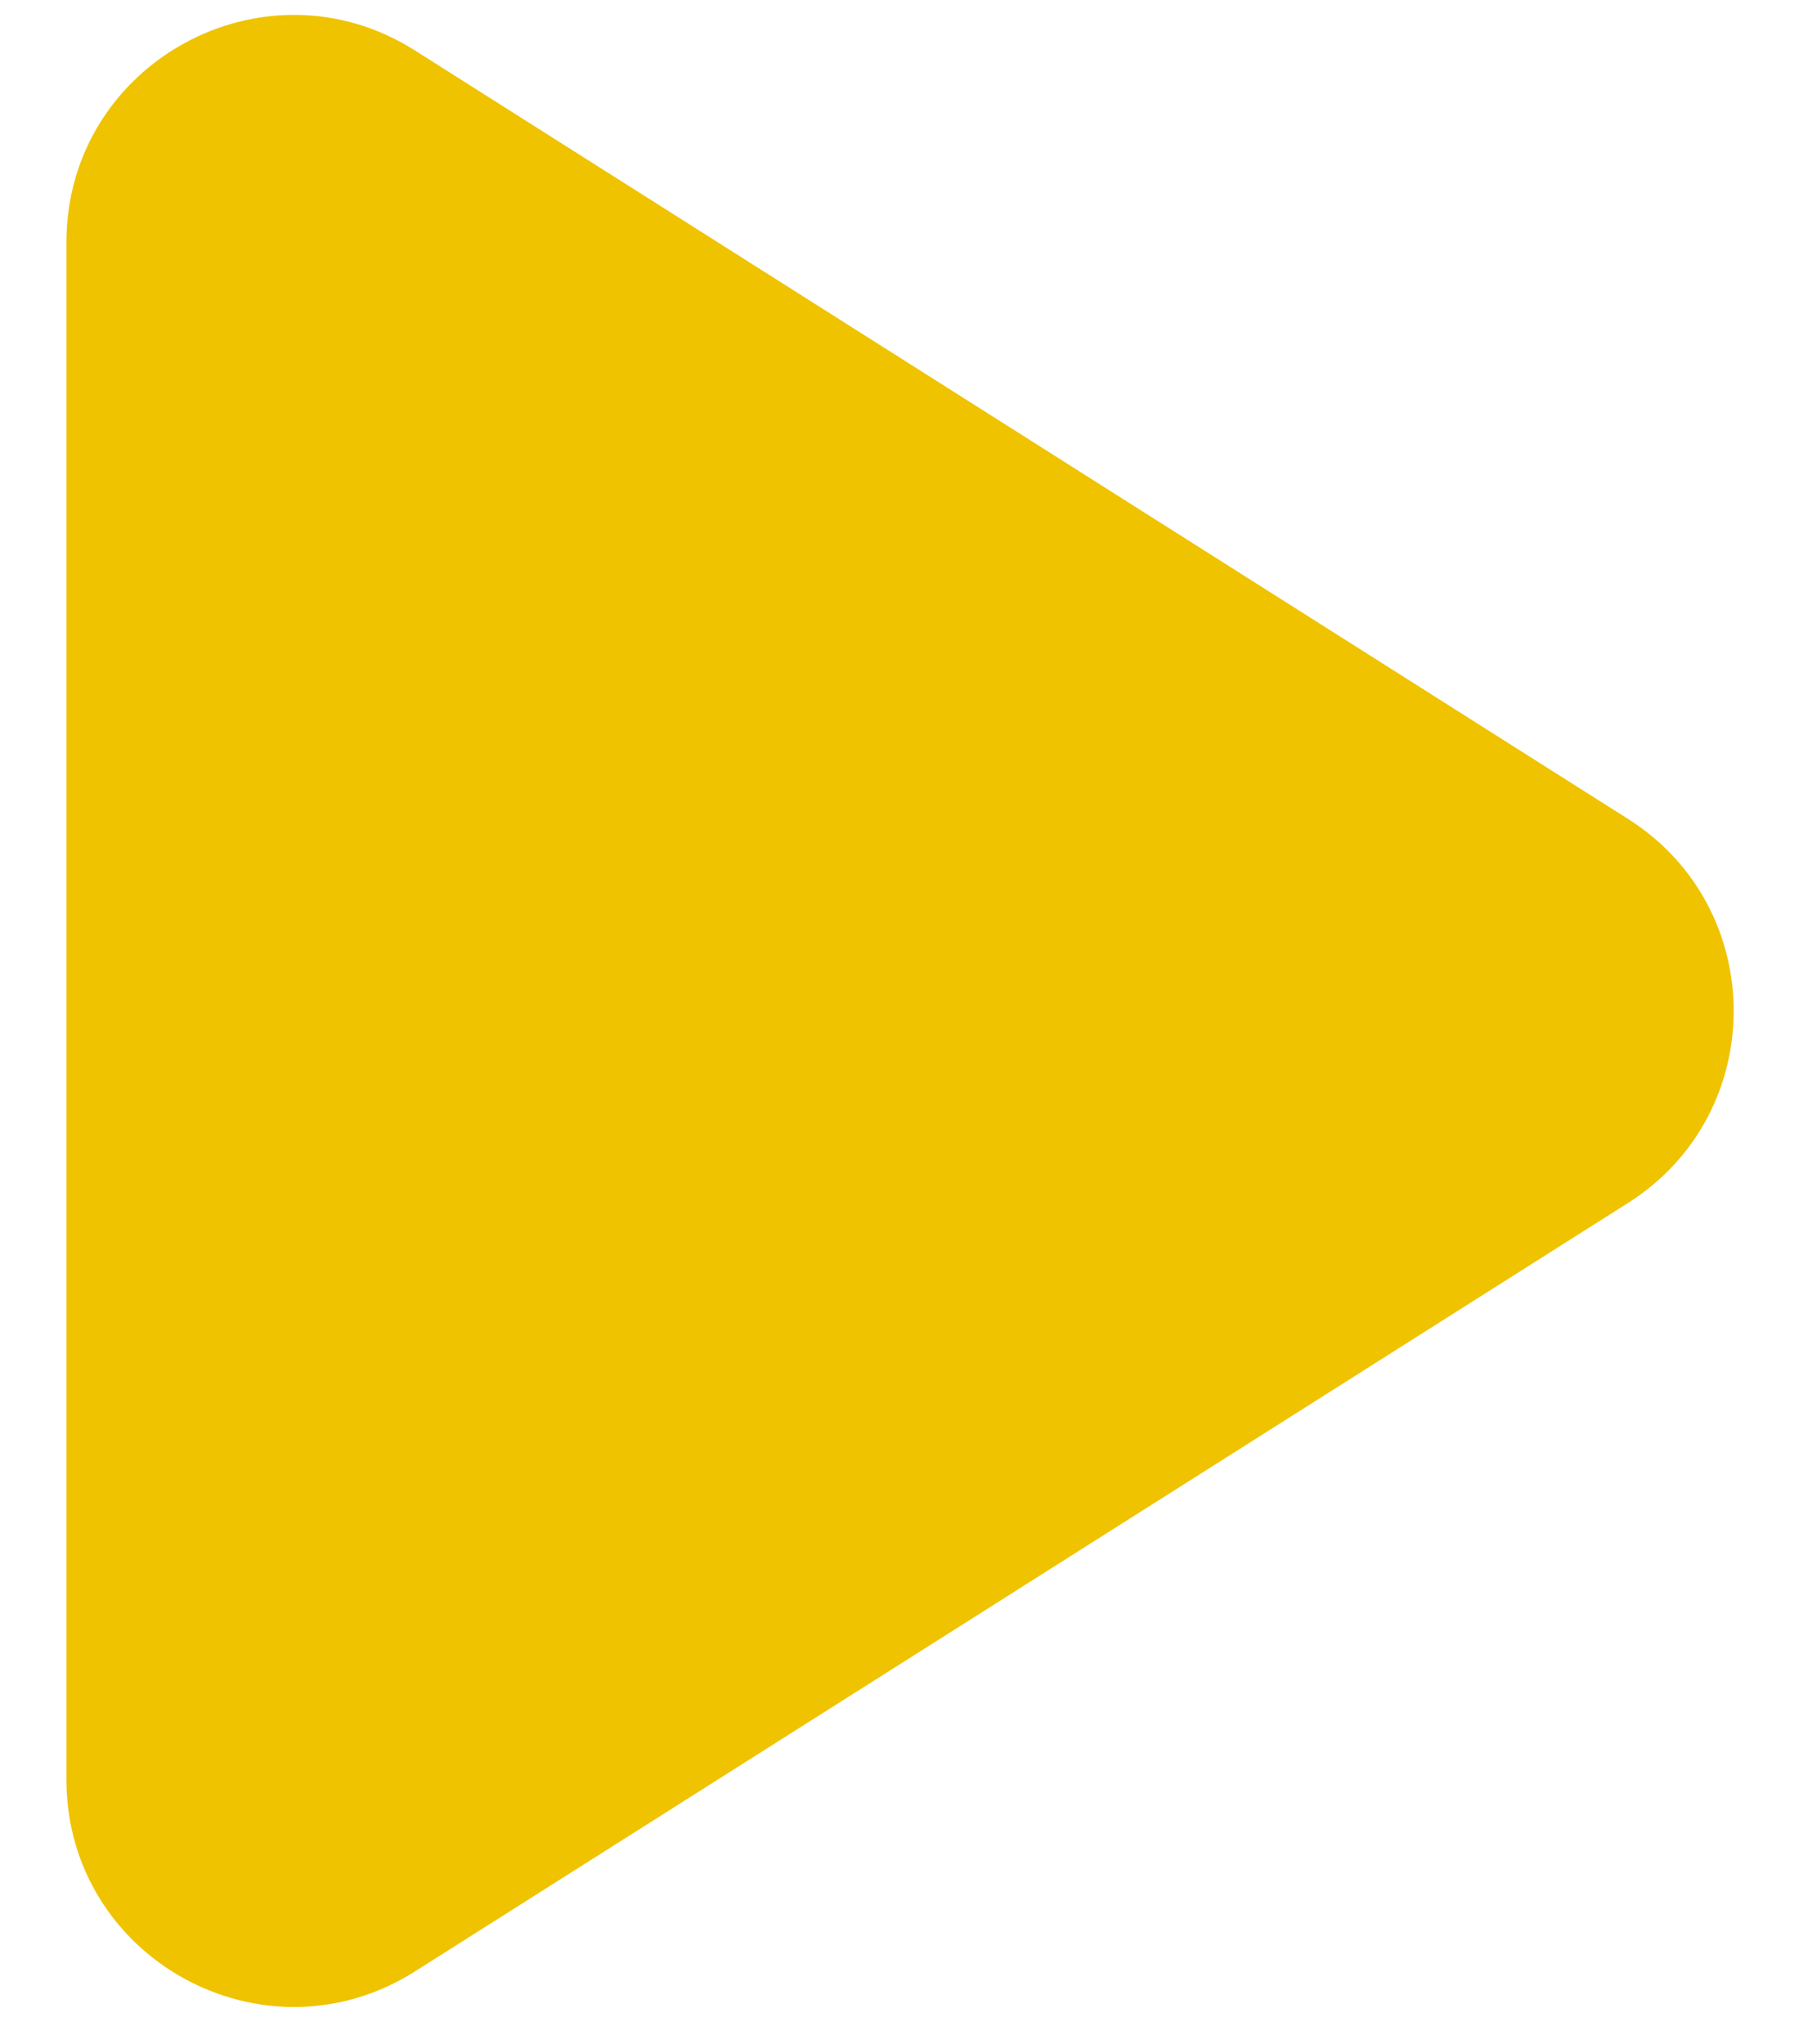
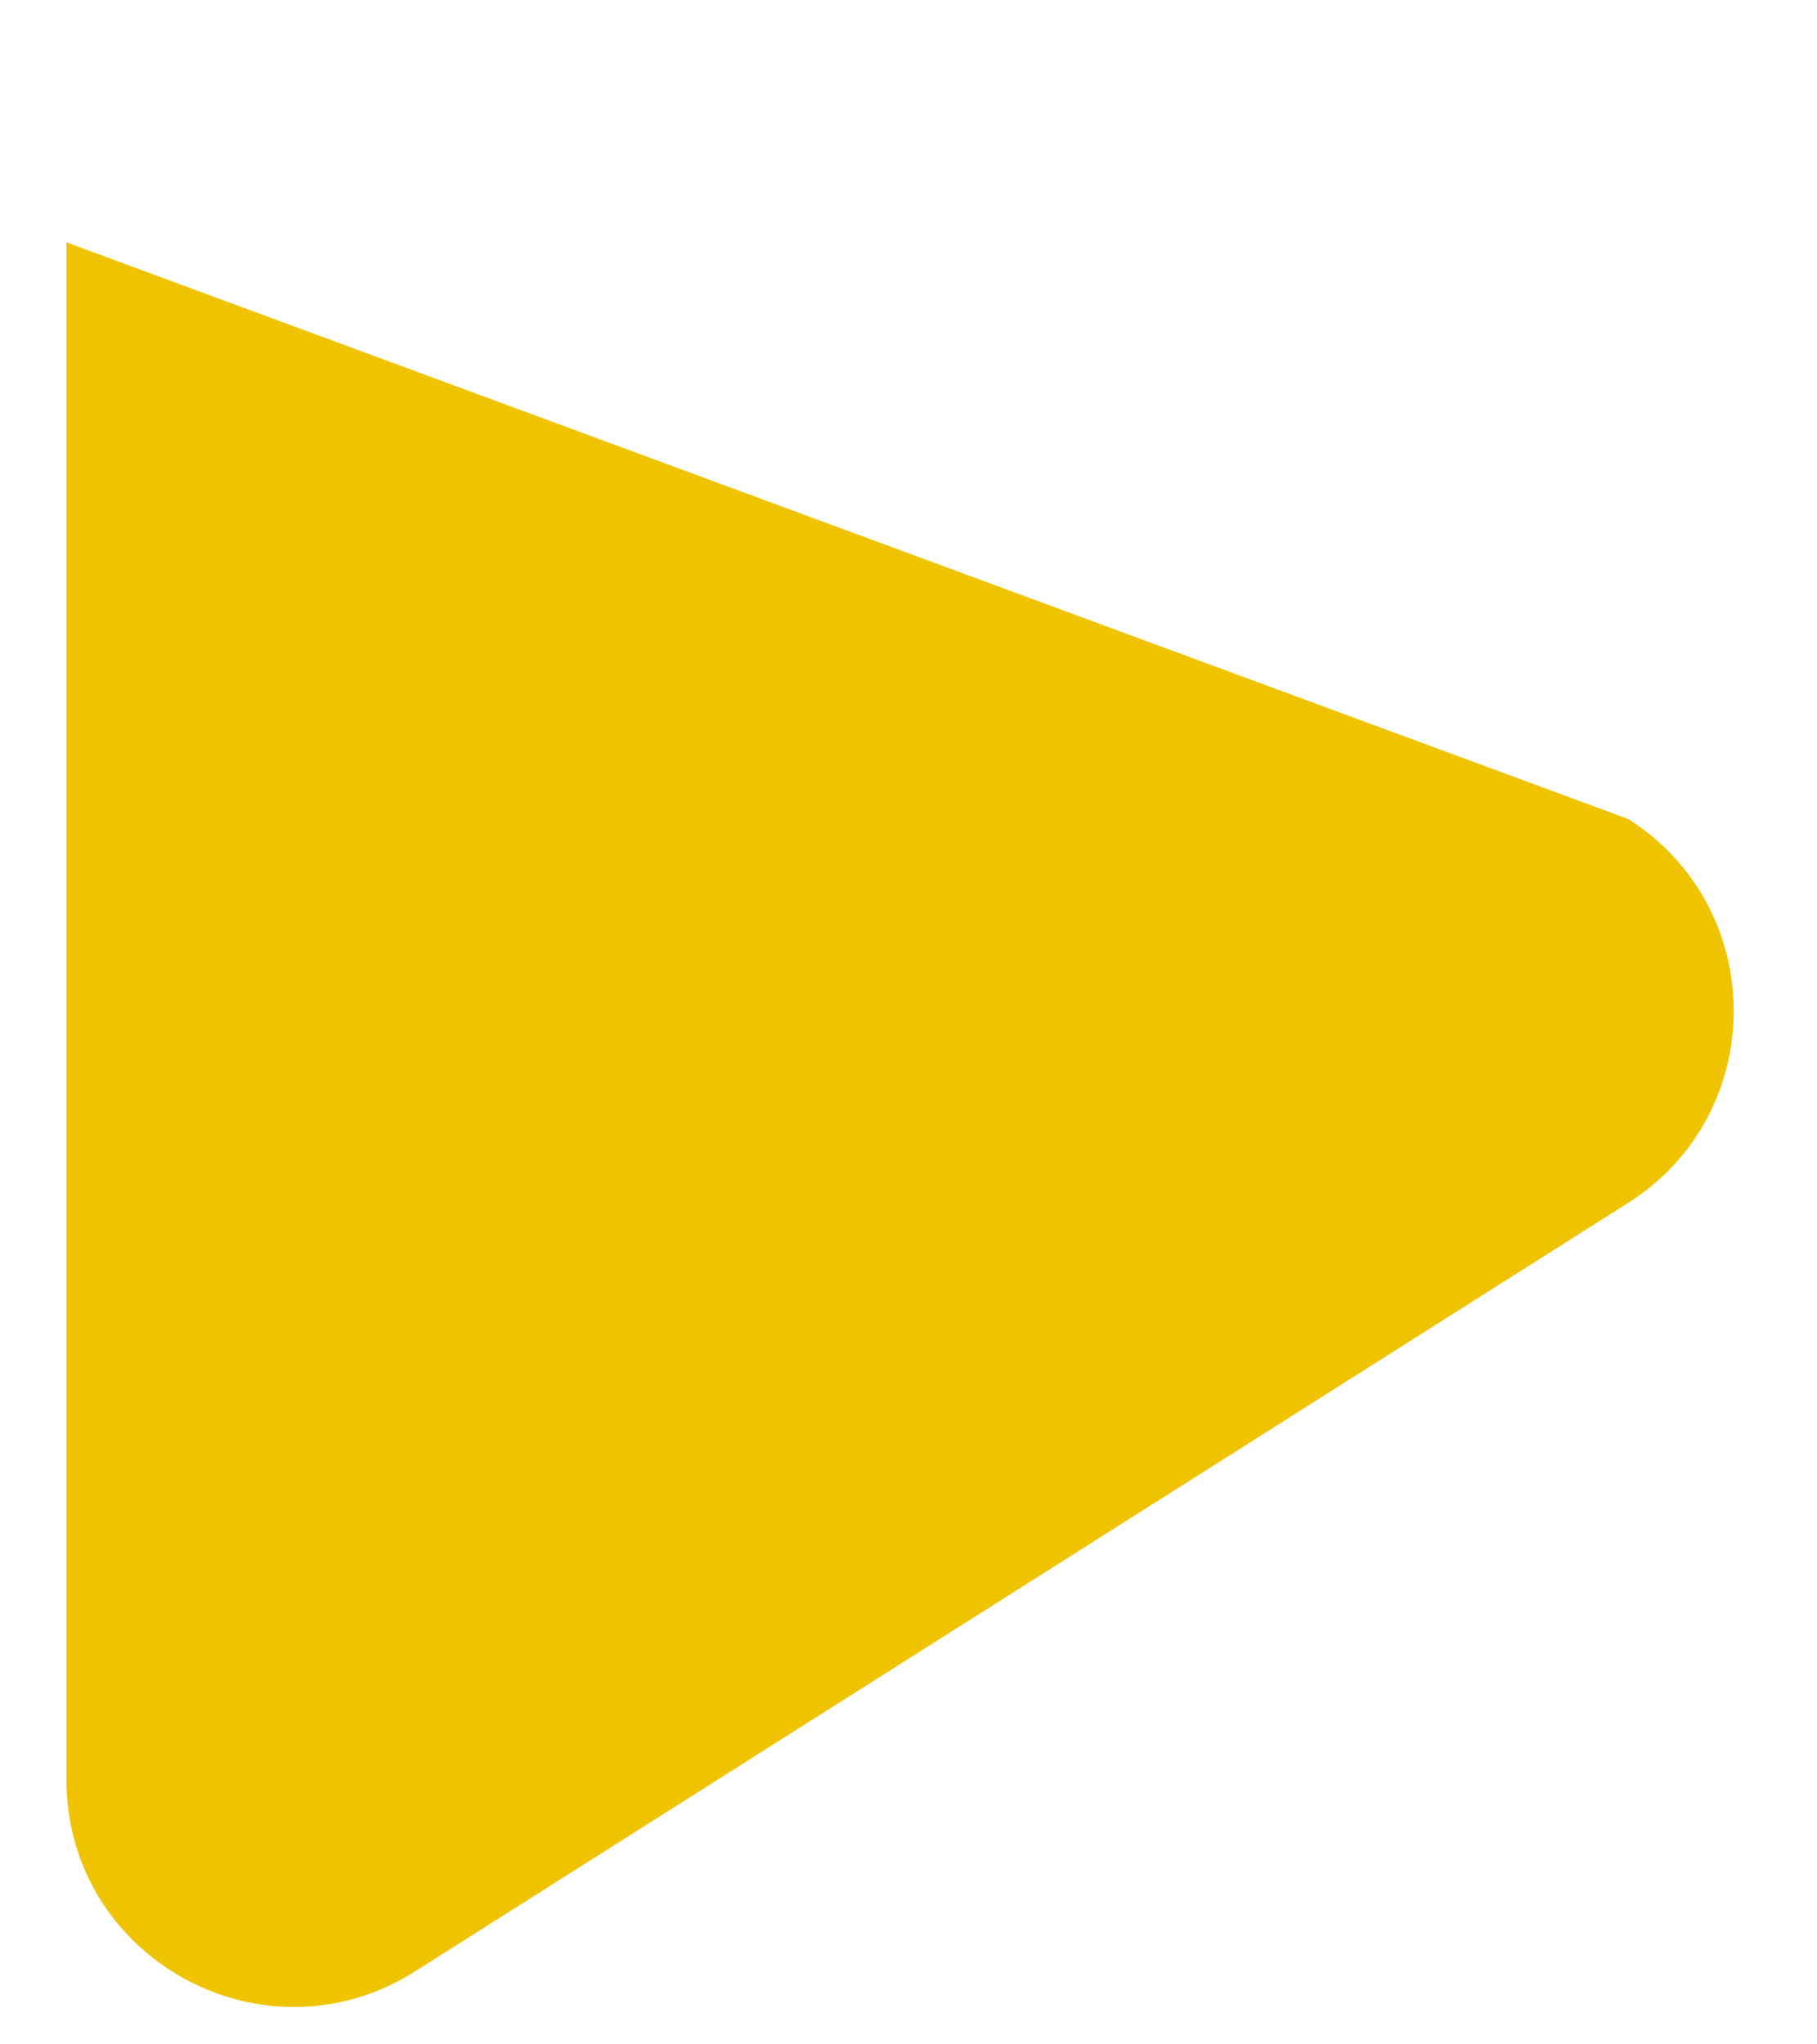
<svg xmlns="http://www.w3.org/2000/svg" width="16" height="18" viewBox="0 0 16 18" fill="none">
-   <path d="M14.337 7.211C15.576 7.997 15.576 9.805 14.337 10.591L3.655 17.357C2.324 18.201 0.585 17.244 0.585 15.668L0.585 2.134C0.585 0.558 2.324 -0.399 3.655 0.445L14.337 7.211Z" fill="#EFC300" />
+   <path d="M14.337 7.211C15.576 7.997 15.576 9.805 14.337 10.591L3.655 17.357C2.324 18.201 0.585 17.244 0.585 15.668L0.585 2.134L14.337 7.211Z" fill="#EFC300" />
</svg>